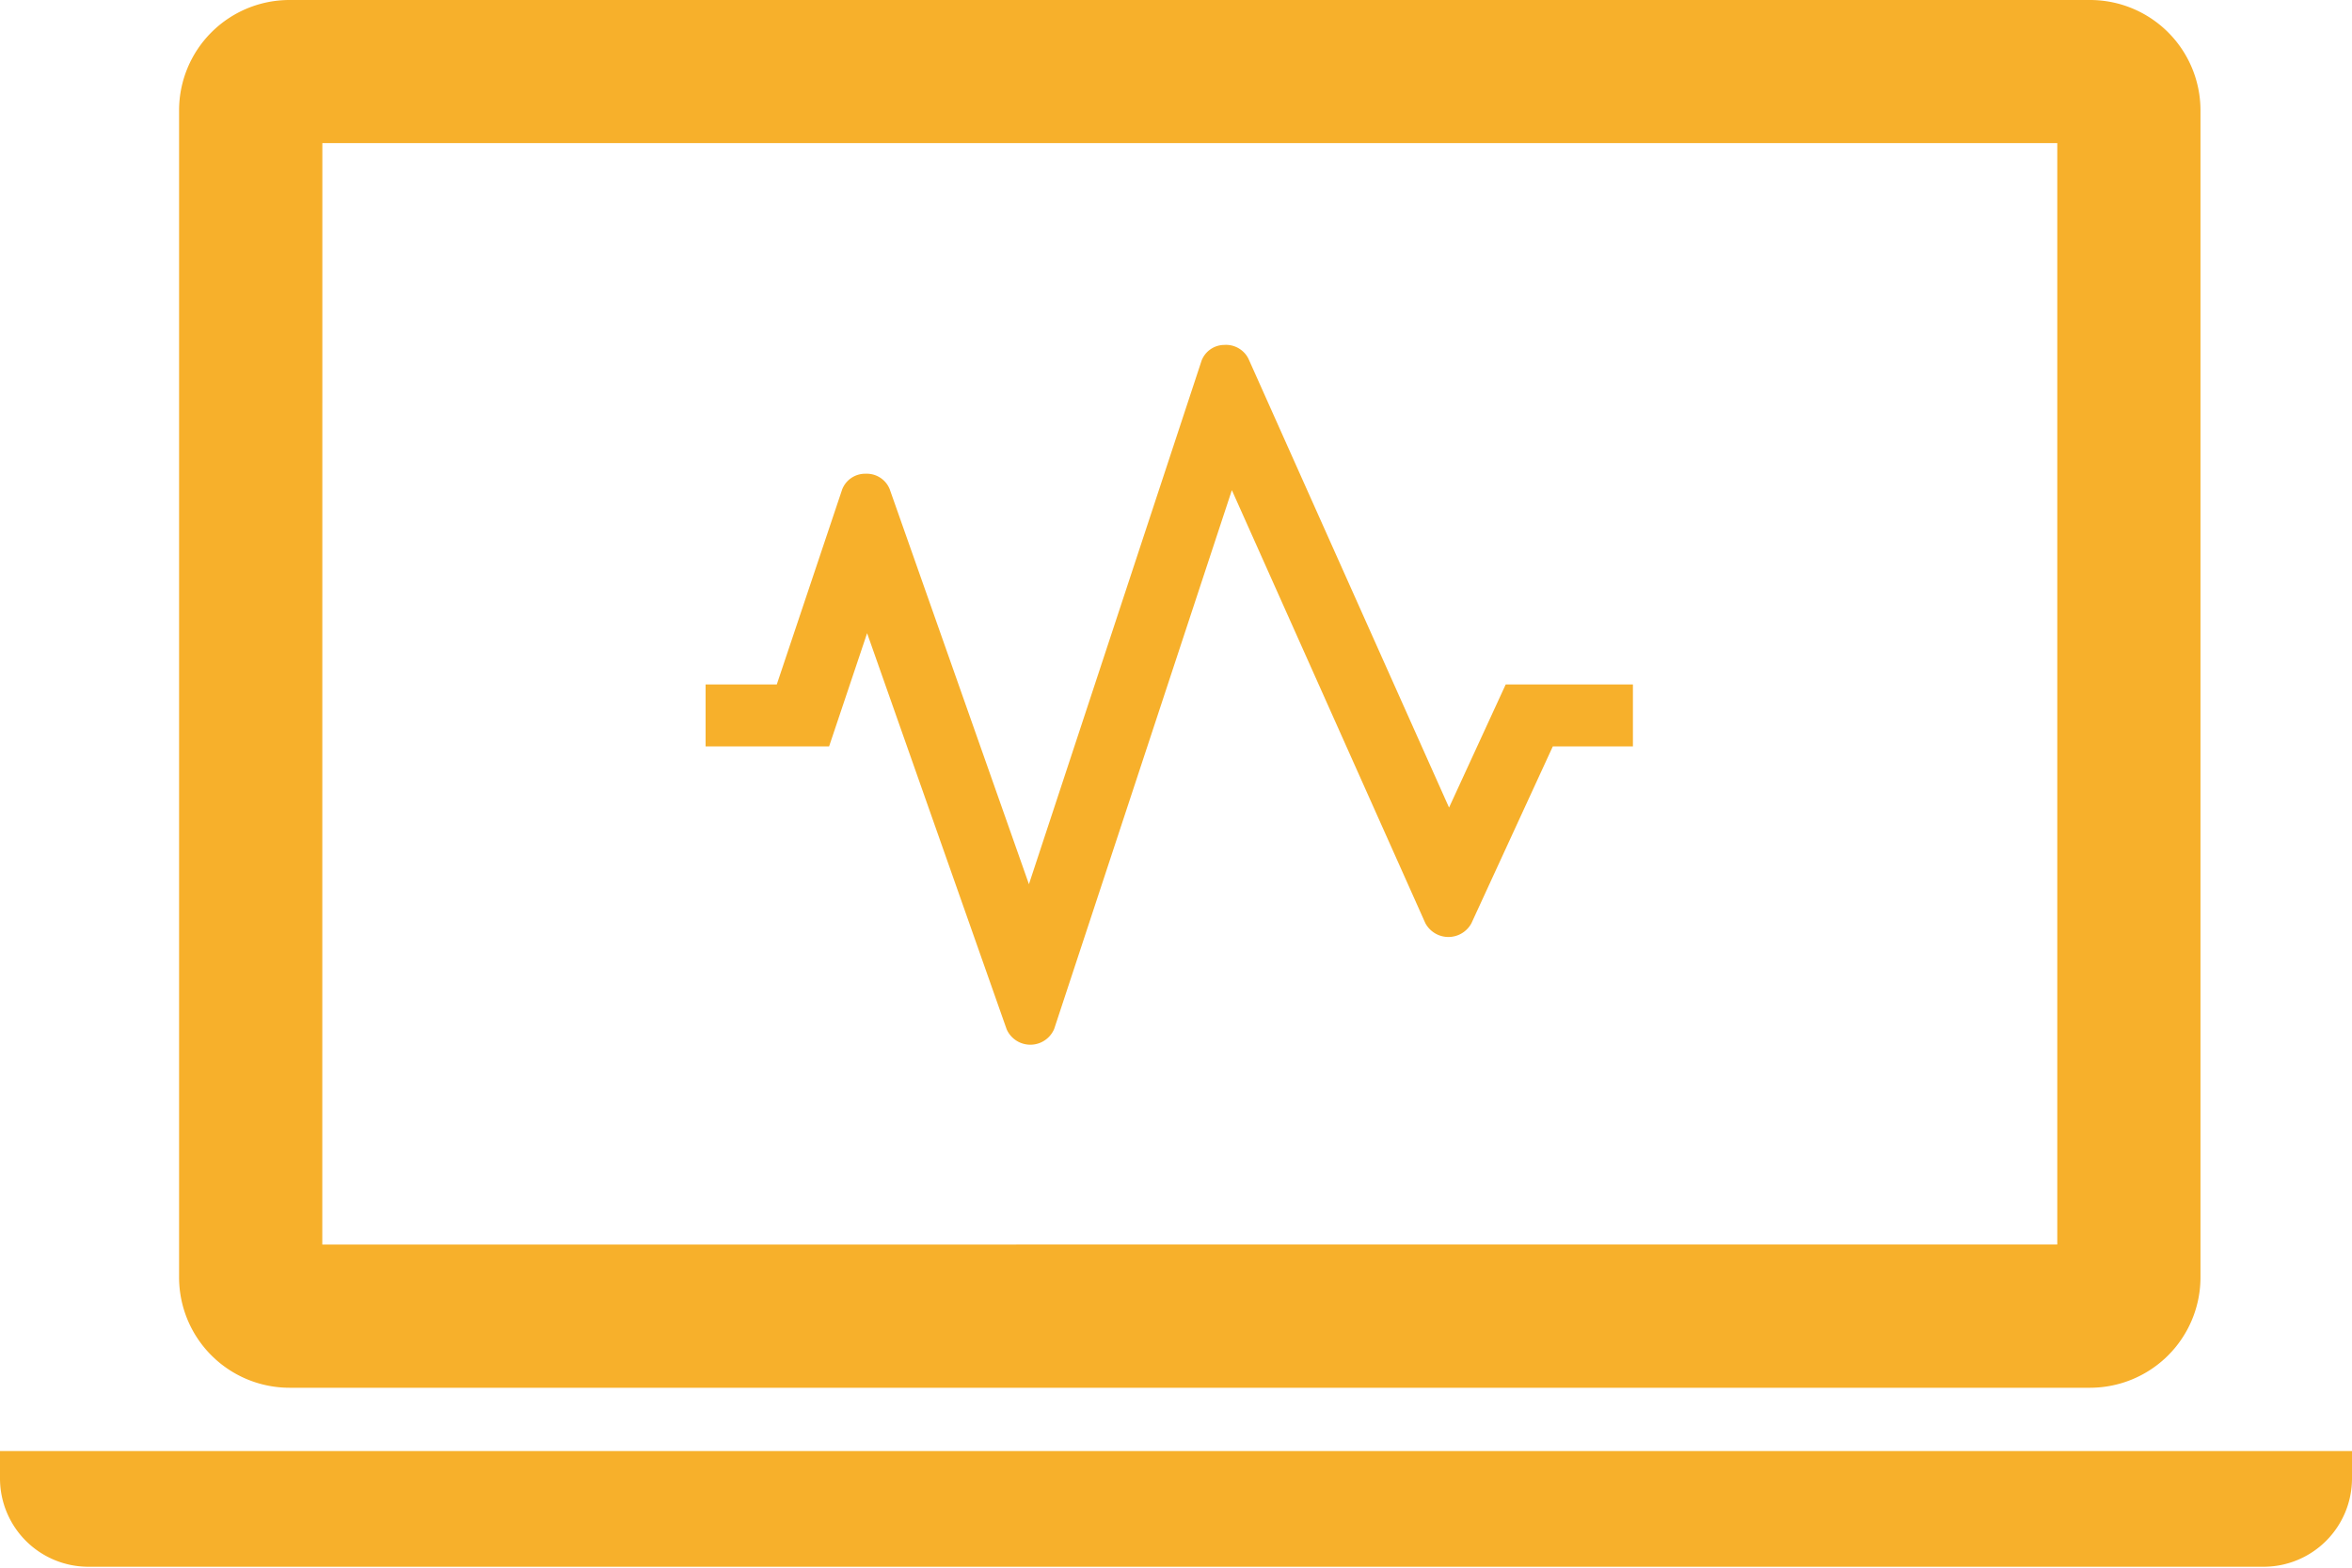
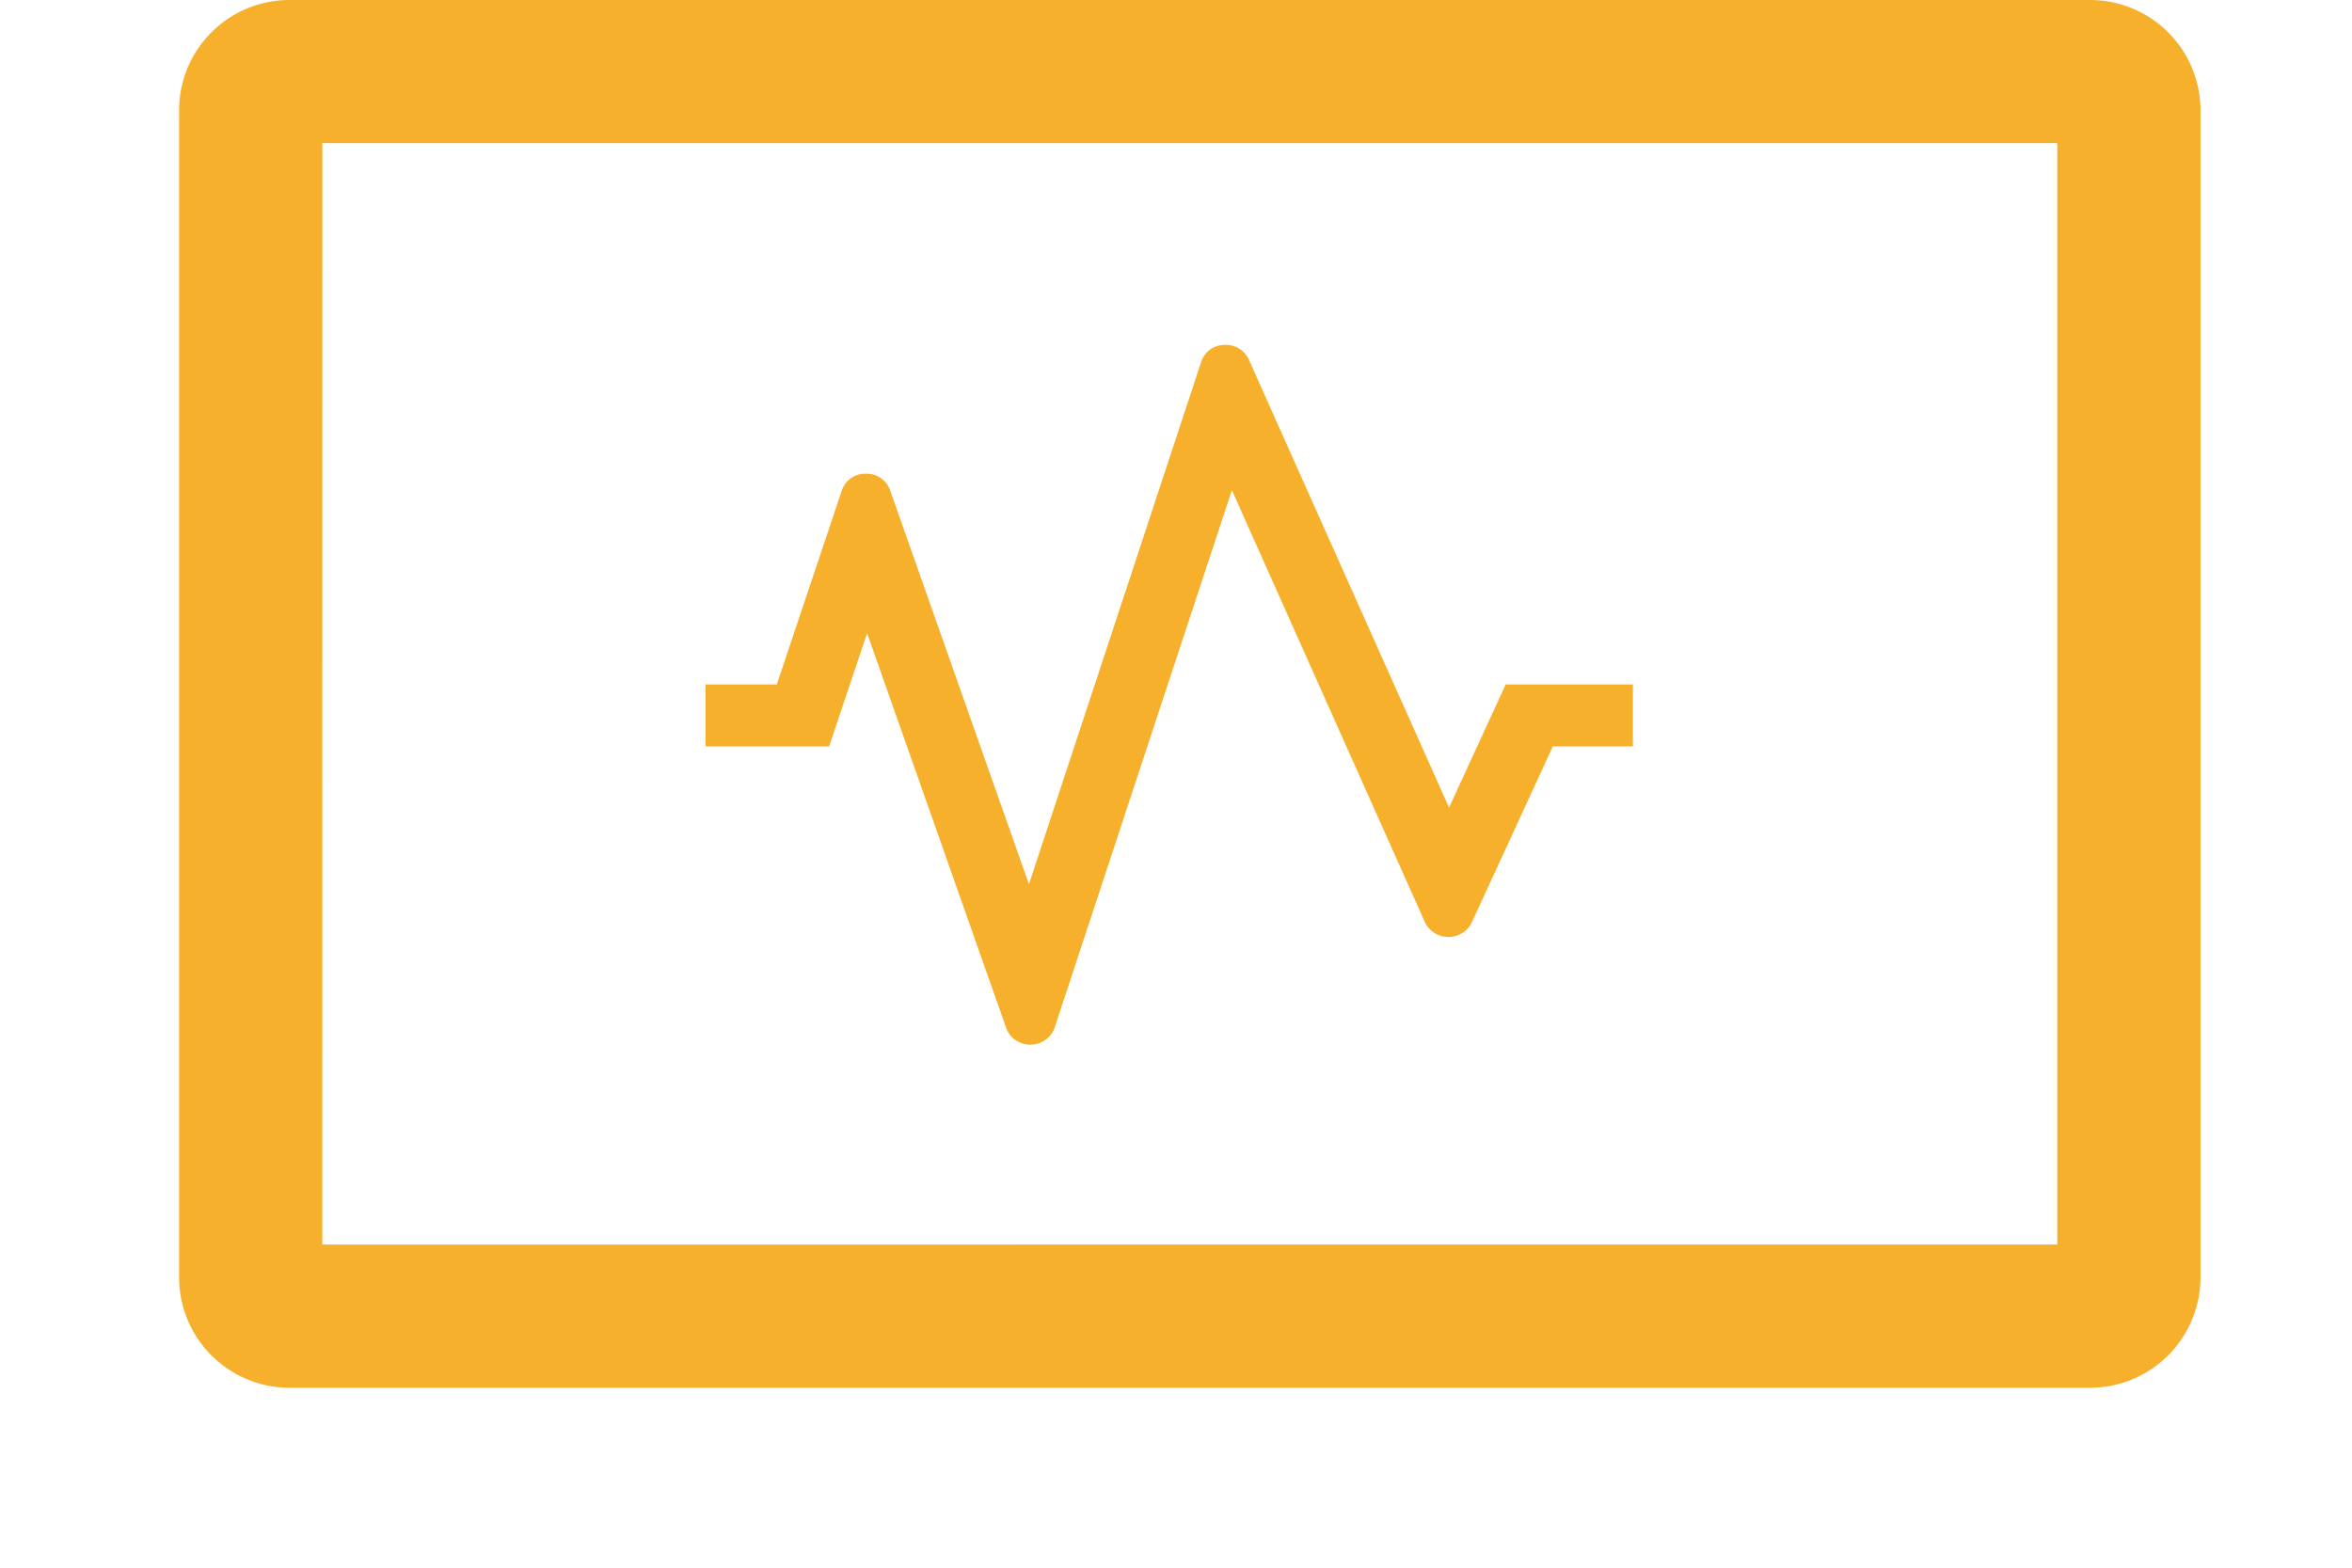
<svg xmlns="http://www.w3.org/2000/svg" width="150" height="100" viewBox="0 0 150 100">
  <g id="img-5" transform="translate(-6118 -2314)">
    <g id="グループ_209" data-name="グループ 209" transform="translate(6118 2293)">
      <rect id="長方形_22" data-name="長方形 22" width="150" height="100" transform="translate(0 21)" fill="none" />
    </g>
    <g id="グループ_210" data-name="グループ 210" transform="translate(6118 2314)">
      <g id="ノートPCのアイコン素材" transform="translate(0 0)">
        <path id="パス_48" data-name="パス 48" d="M46,173.959H160.862a7.048,7.048,0,0,0,7.027-7.022V92.459a7.045,7.045,0,0,0-7.027-7.022H46a7.042,7.042,0,0,0-7.027,7.022v74.478A7.045,7.045,0,0,0,46,173.959Zm2.11-79.394H158.756v70.258H48.106Z" transform="translate(-27.552 -85.437)" fill="#f7b02b" />
-         <path id="パス_49" data-name="パス 49" d="M0,401.375v1.758a5.637,5.637,0,0,0,5.621,5.622H144.379A5.637,5.637,0,0,0,150,403.133v-1.758Z" transform="translate(0 -308.815)" fill="#f7b02b" />
      </g>
    </g>
    <g id="グループ_201" data-name="グループ 201" transform="translate(6163 2298.429)">
      <path id="パス_97" data-name="パス 97" d="M51.027,59.231l-3.613,7.853L34.622,38.457a1.6,1.6,0,0,0-1.546-.884A1.559,1.559,0,0,0,31.63,38.58L20.621,71.973l-8.881-25.2a1.575,1.575,0,0,0-1.523-.983,1.571,1.571,0,0,0-1.507,1L4.54,59.23H0v3.953H7.876L10.3,55.96,19.2,81.227a1.651,1.651,0,0,0,3.032-.025L33.563,46.837,45.9,74.454a1.668,1.668,0,0,0,2.939.013l5.192-11.284H59.14V59.231H51.027Z" transform="translate(0 0)" fill="#f7b02b" />
    </g>
  </g>
</svg>